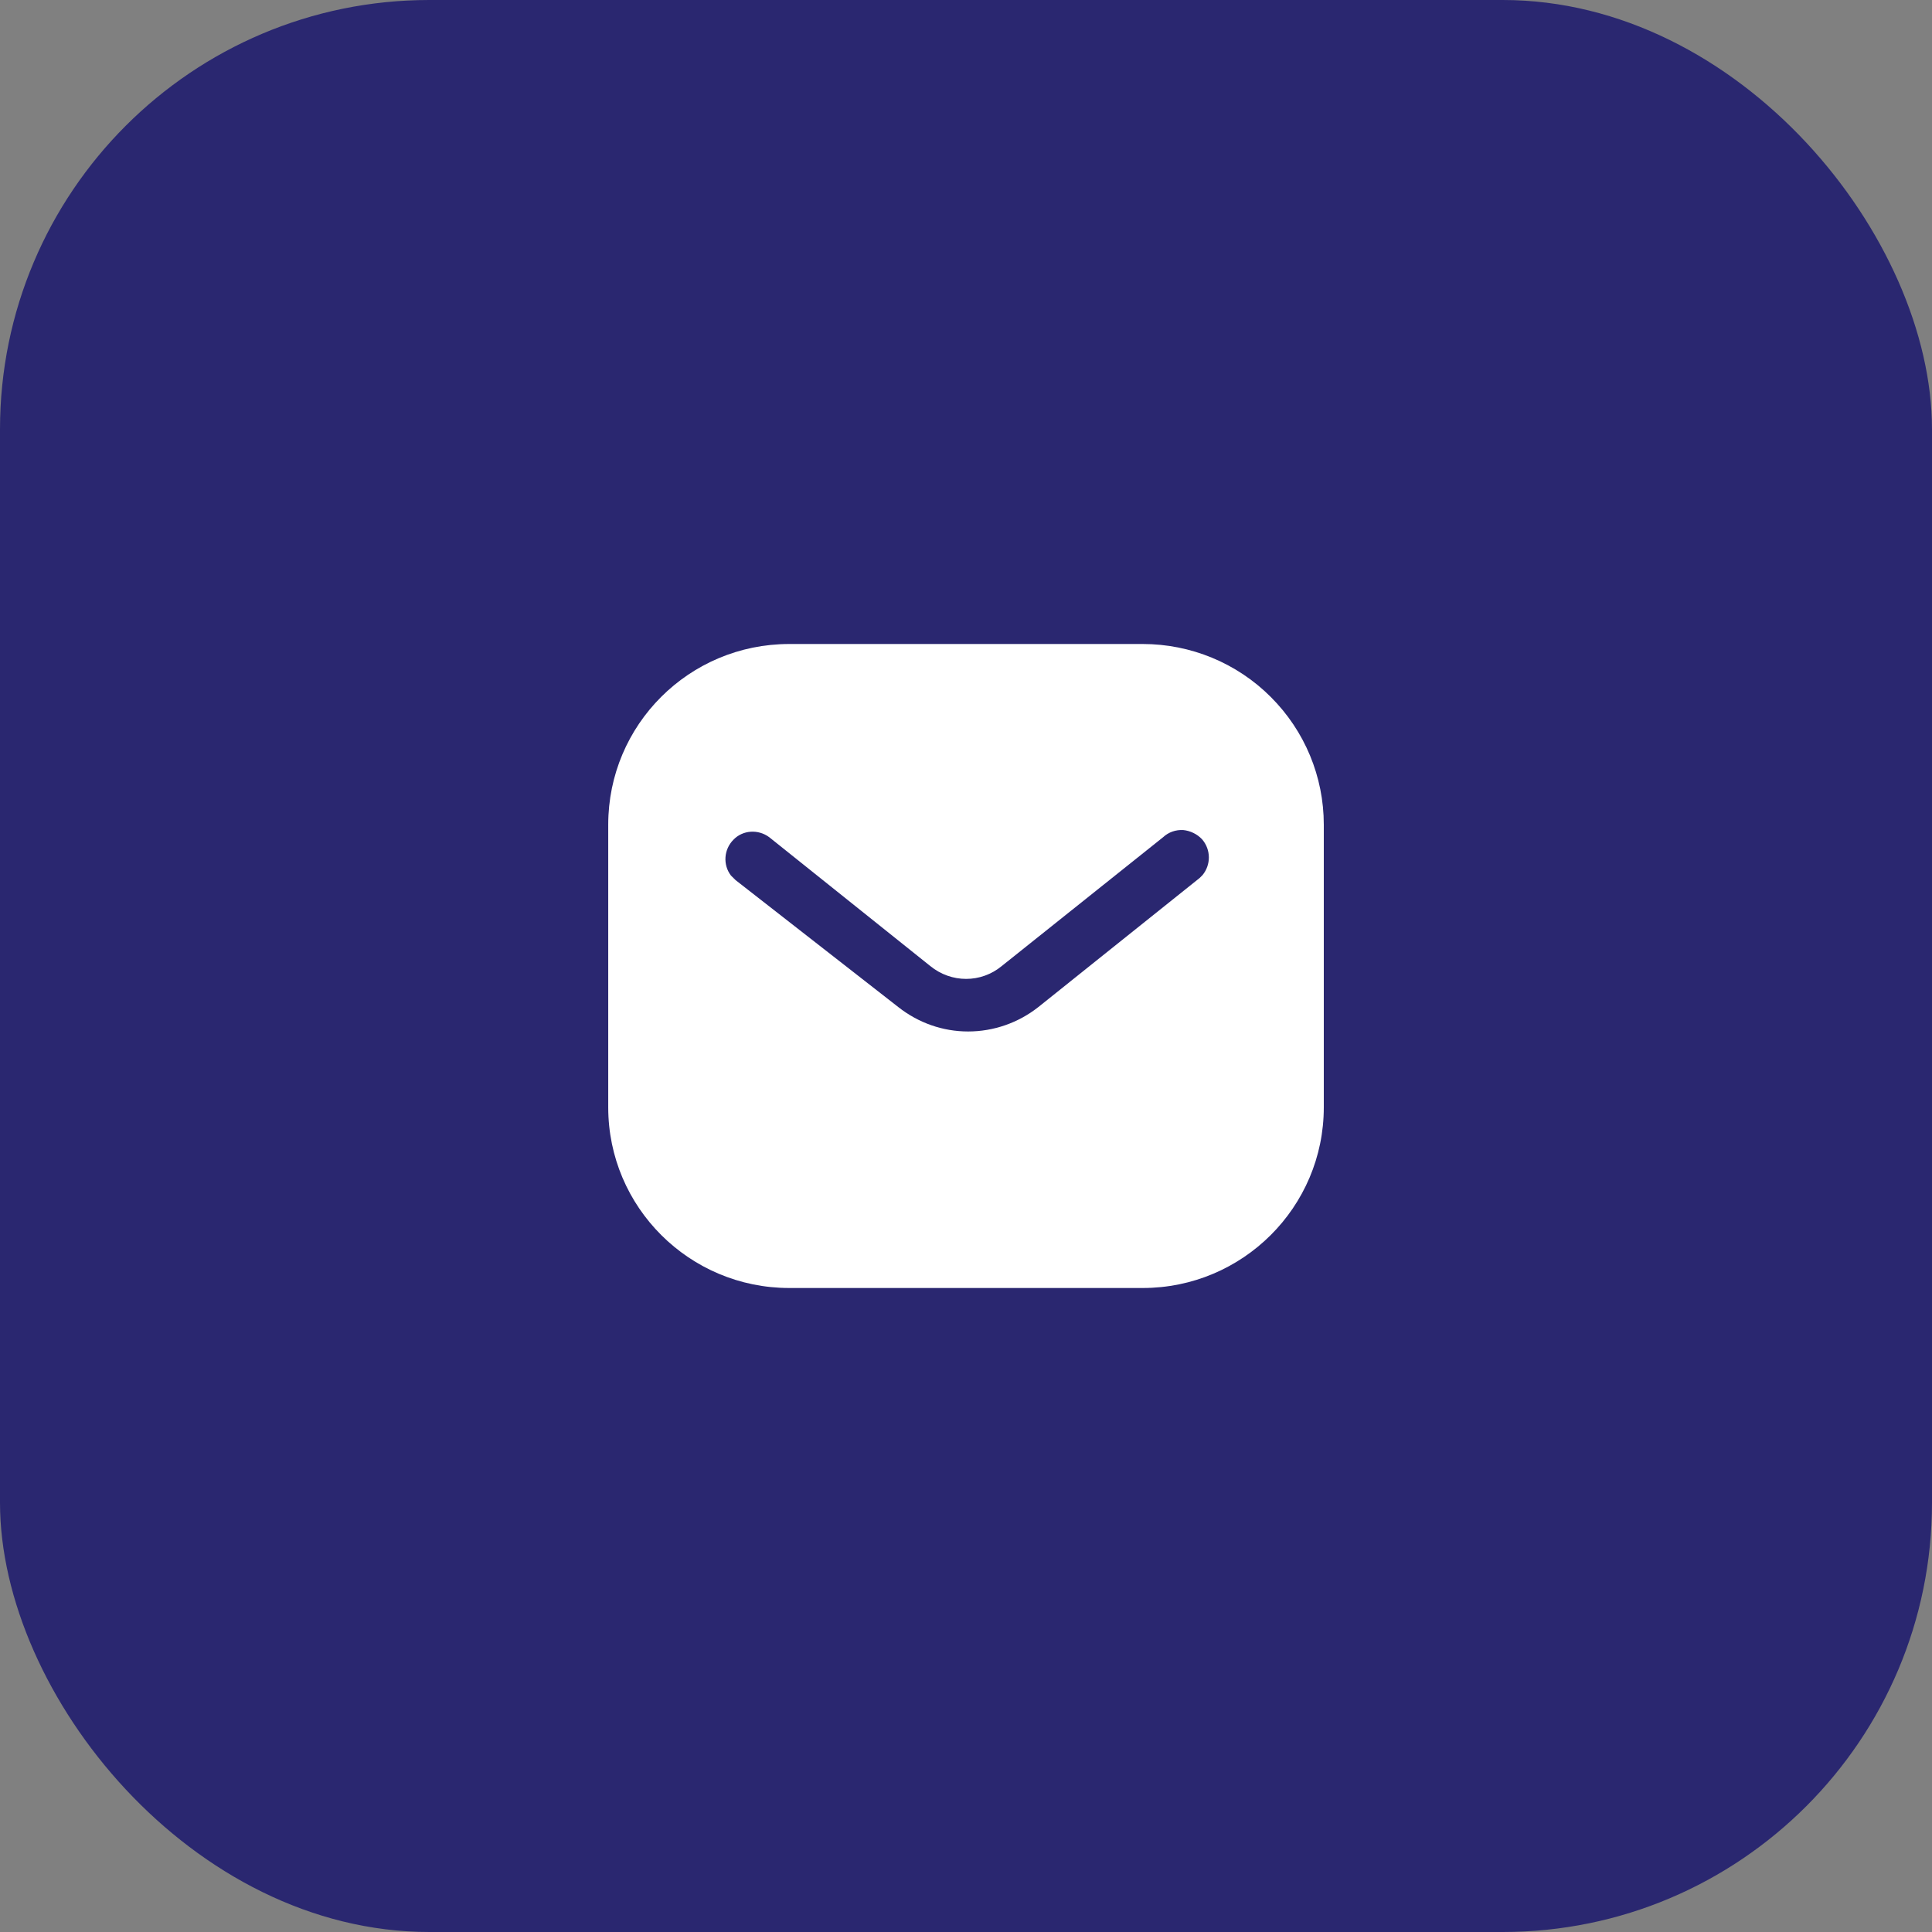
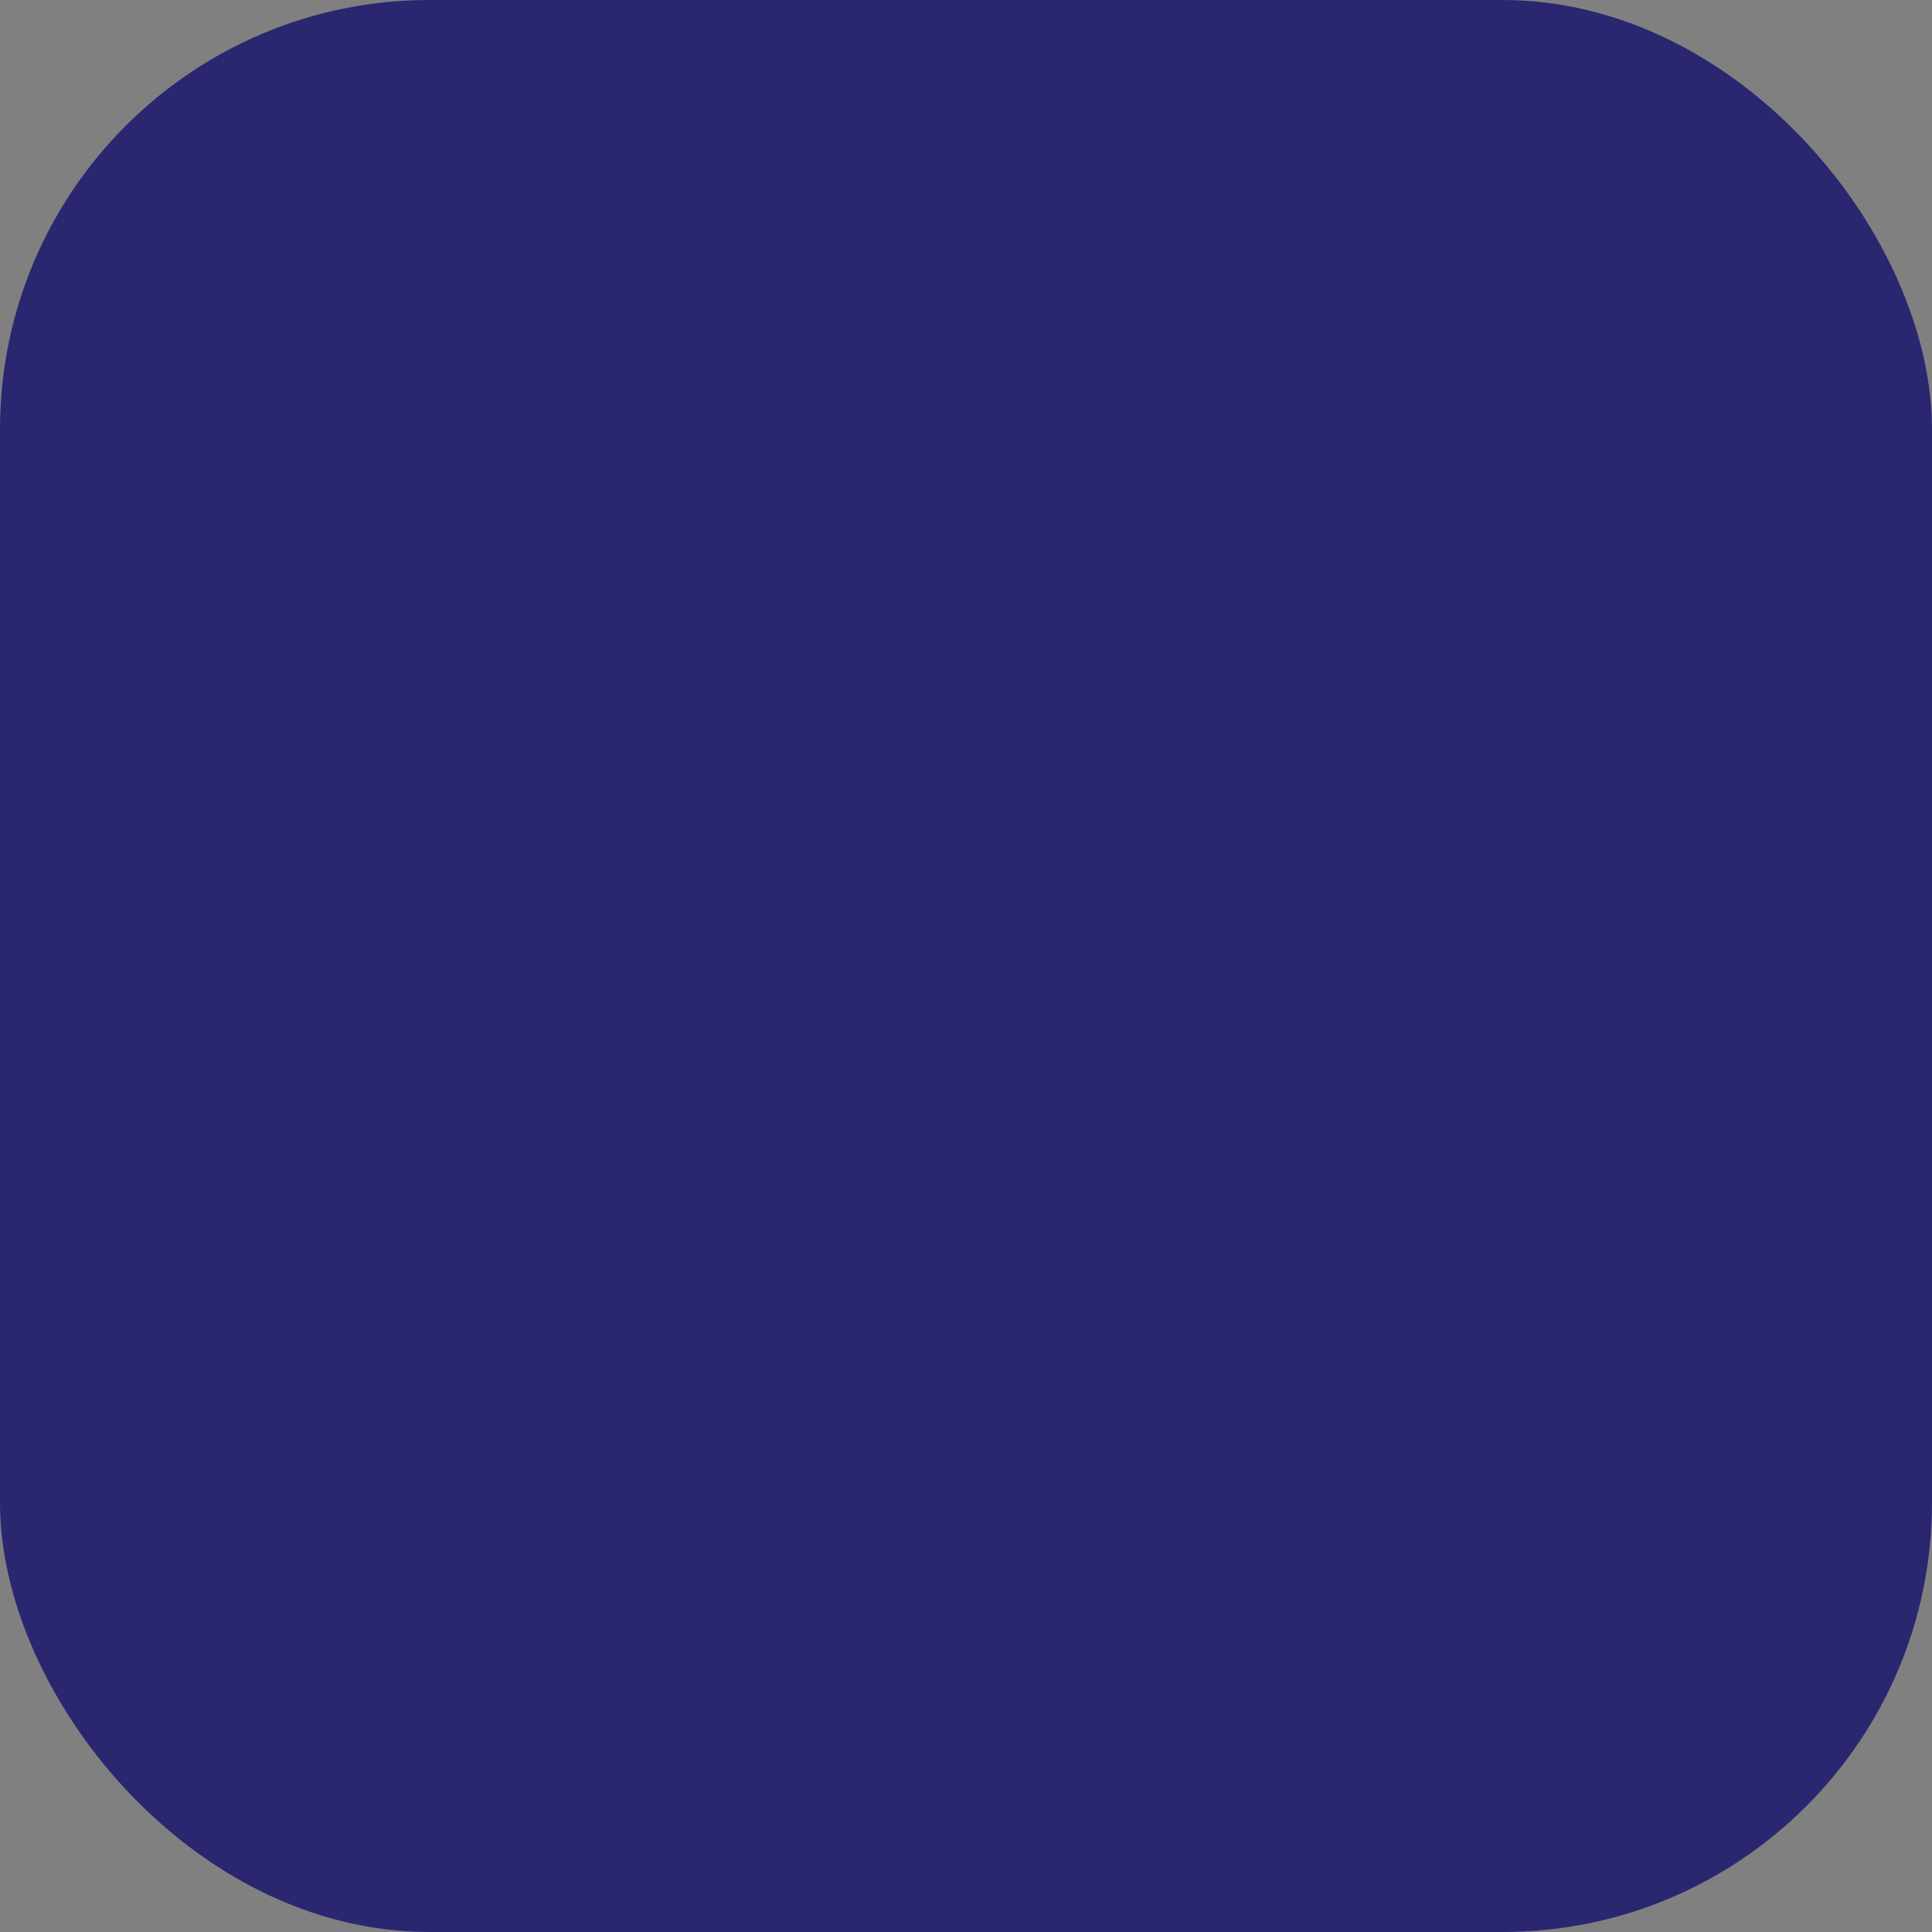
<svg xmlns="http://www.w3.org/2000/svg" width="72" height="72" viewBox="0 0 72 72" fill="none">
  <rect x="0" y="0" width="72" height="72" fill="#808080" stroke="none" />
  <rect width="72" height="72" rx="16" fill="#2A2770" />
-   <path fill-rule="evenodd" clip-rule="evenodd" d="M42.586 24C44.374 24 46.094 24.707 47.359 25.975C48.626 27.24 49.334 28.947 49.334 30.733V41.267C49.334 44.987 46.307 48 42.586 48H29.414C25.692 48 22.667 44.987 22.667 41.267V30.733C22.667 27.013 25.679 24 29.414 24H42.586ZM44.707 32.72L44.814 32.613C45.132 32.227 45.132 31.667 44.799 31.28C44.614 31.081 44.359 30.96 44.094 30.933C43.814 30.919 43.547 31.013 43.346 31.2L37.334 36C36.56 36.641 35.452 36.641 34.667 36L28.667 31.2C28.252 30.893 27.679 30.933 27.334 31.293C26.974 31.653 26.934 32.227 27.239 32.627L27.414 32.8L33.48 37.533C34.227 38.12 35.132 38.44 36.08 38.44C37.026 38.44 37.947 38.12 38.692 37.533L44.707 32.72Z" fill="white" />
</svg>